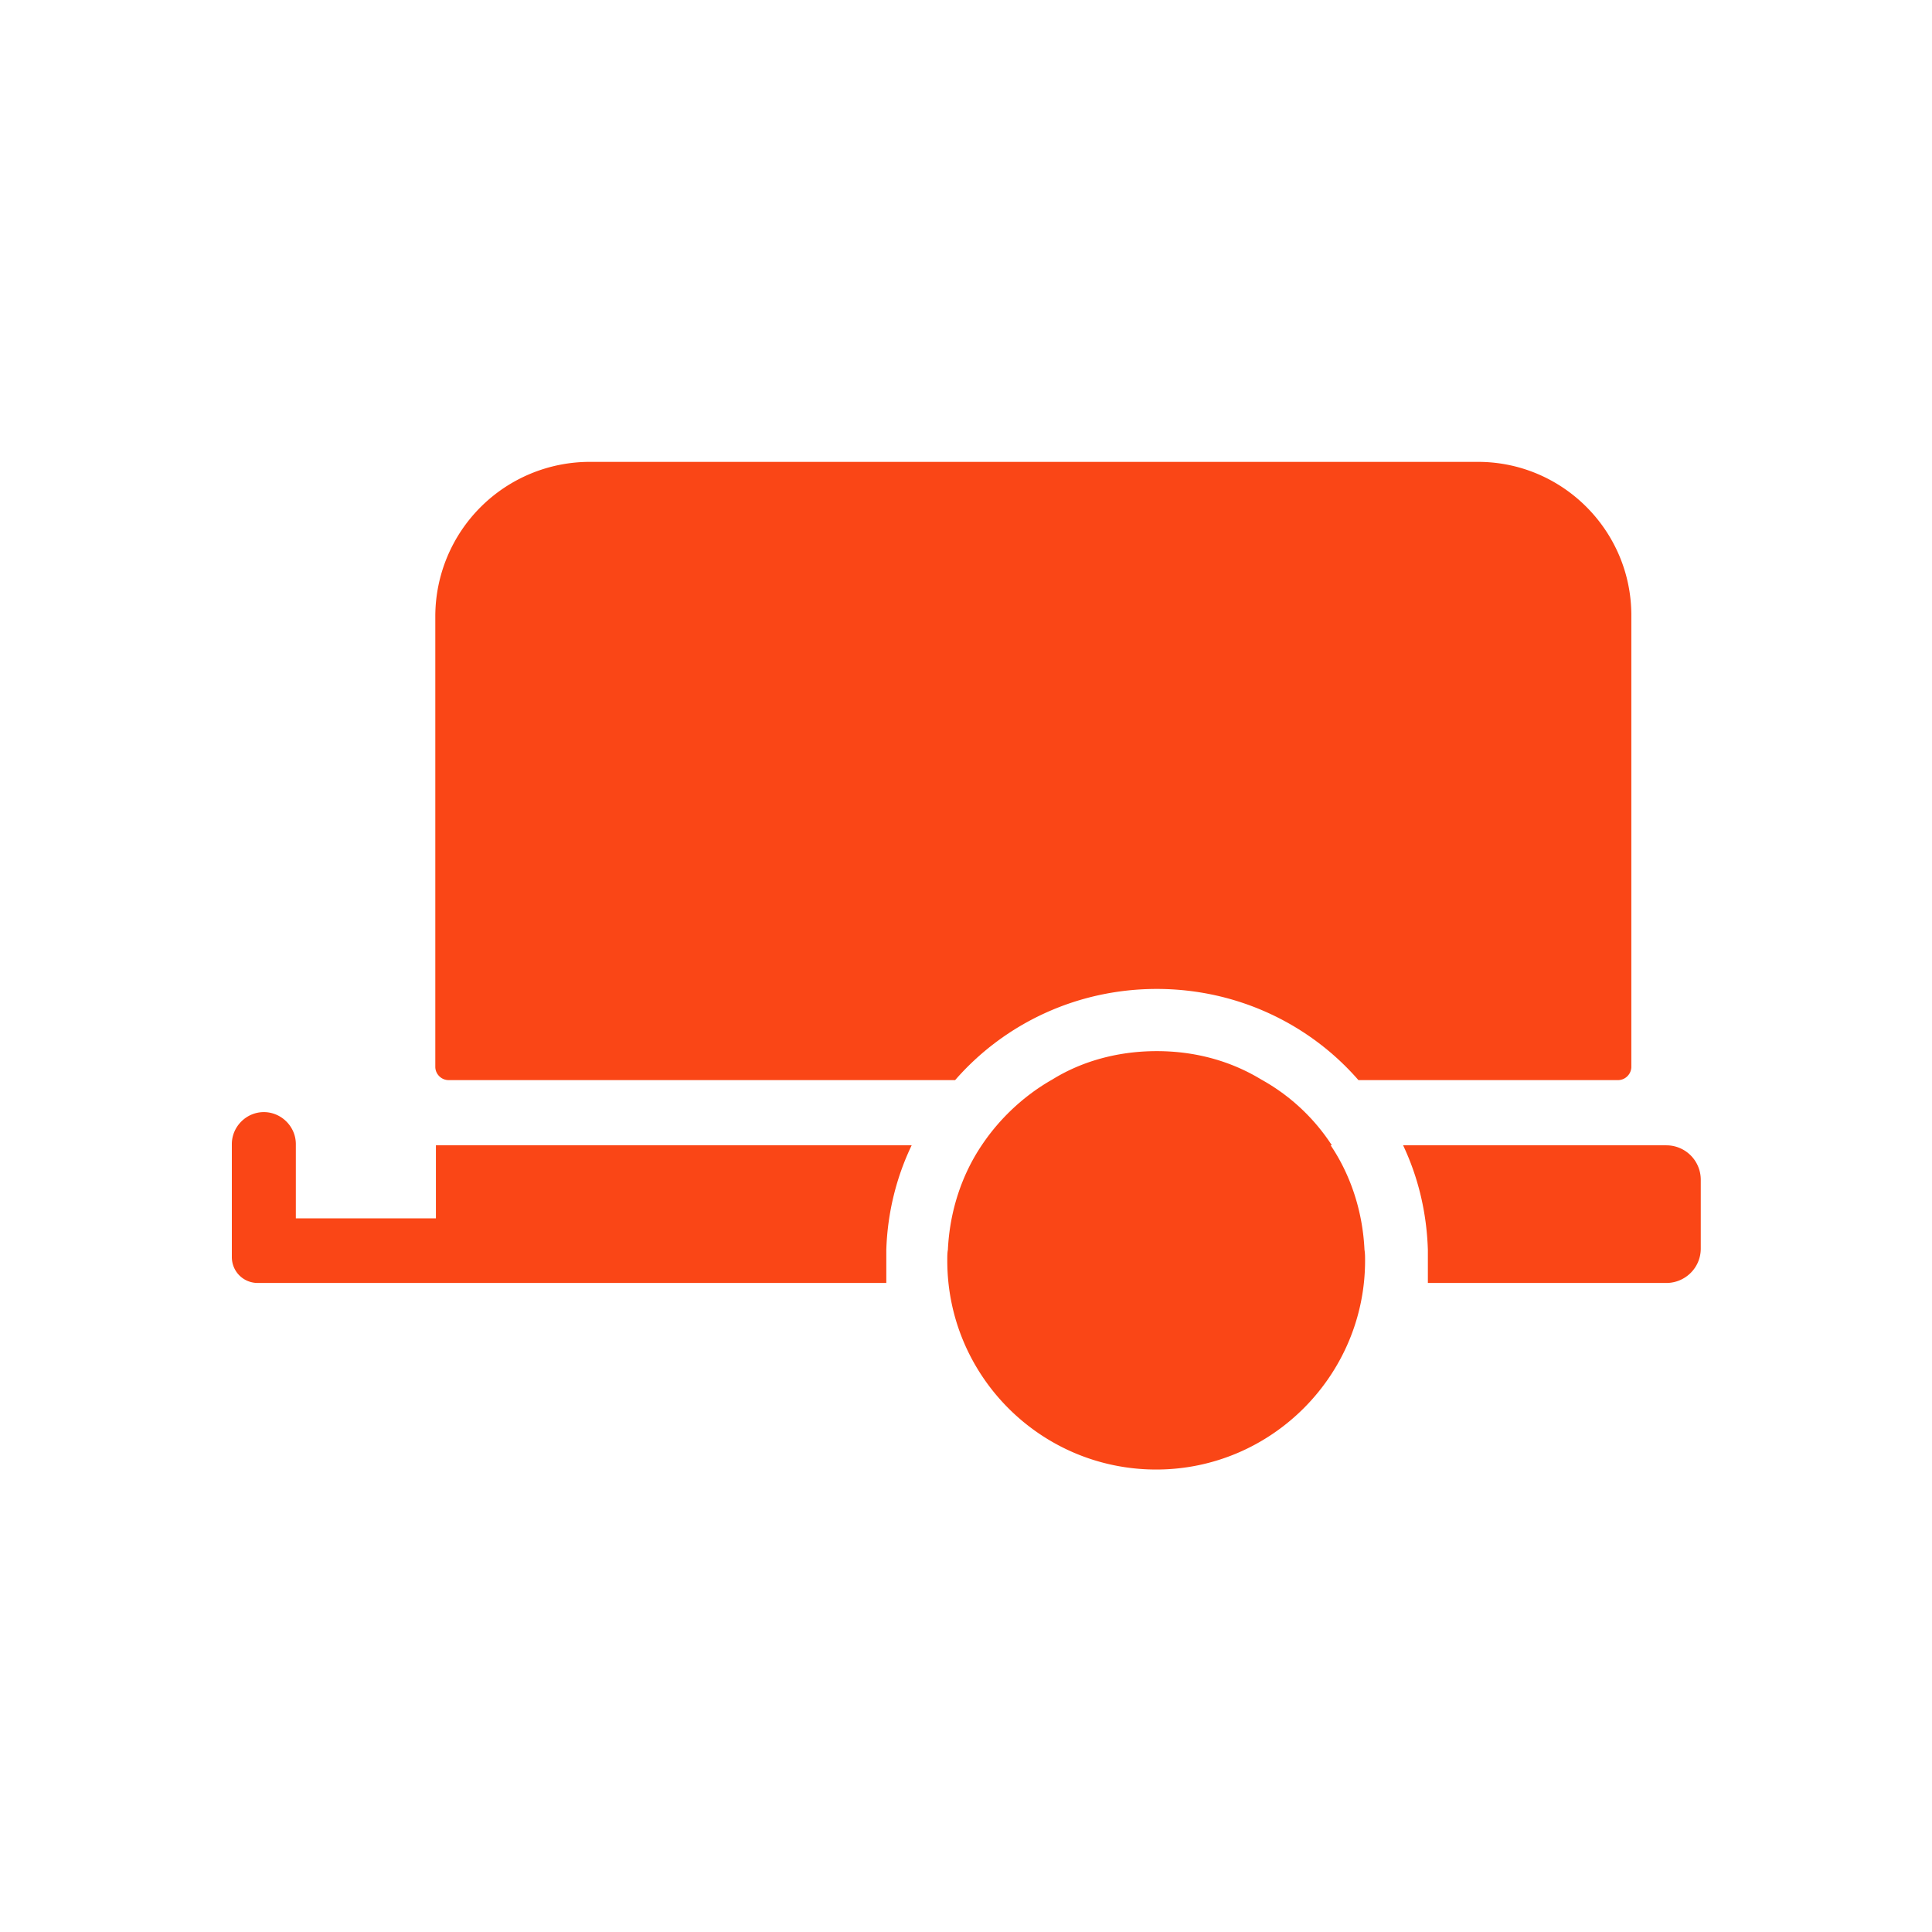
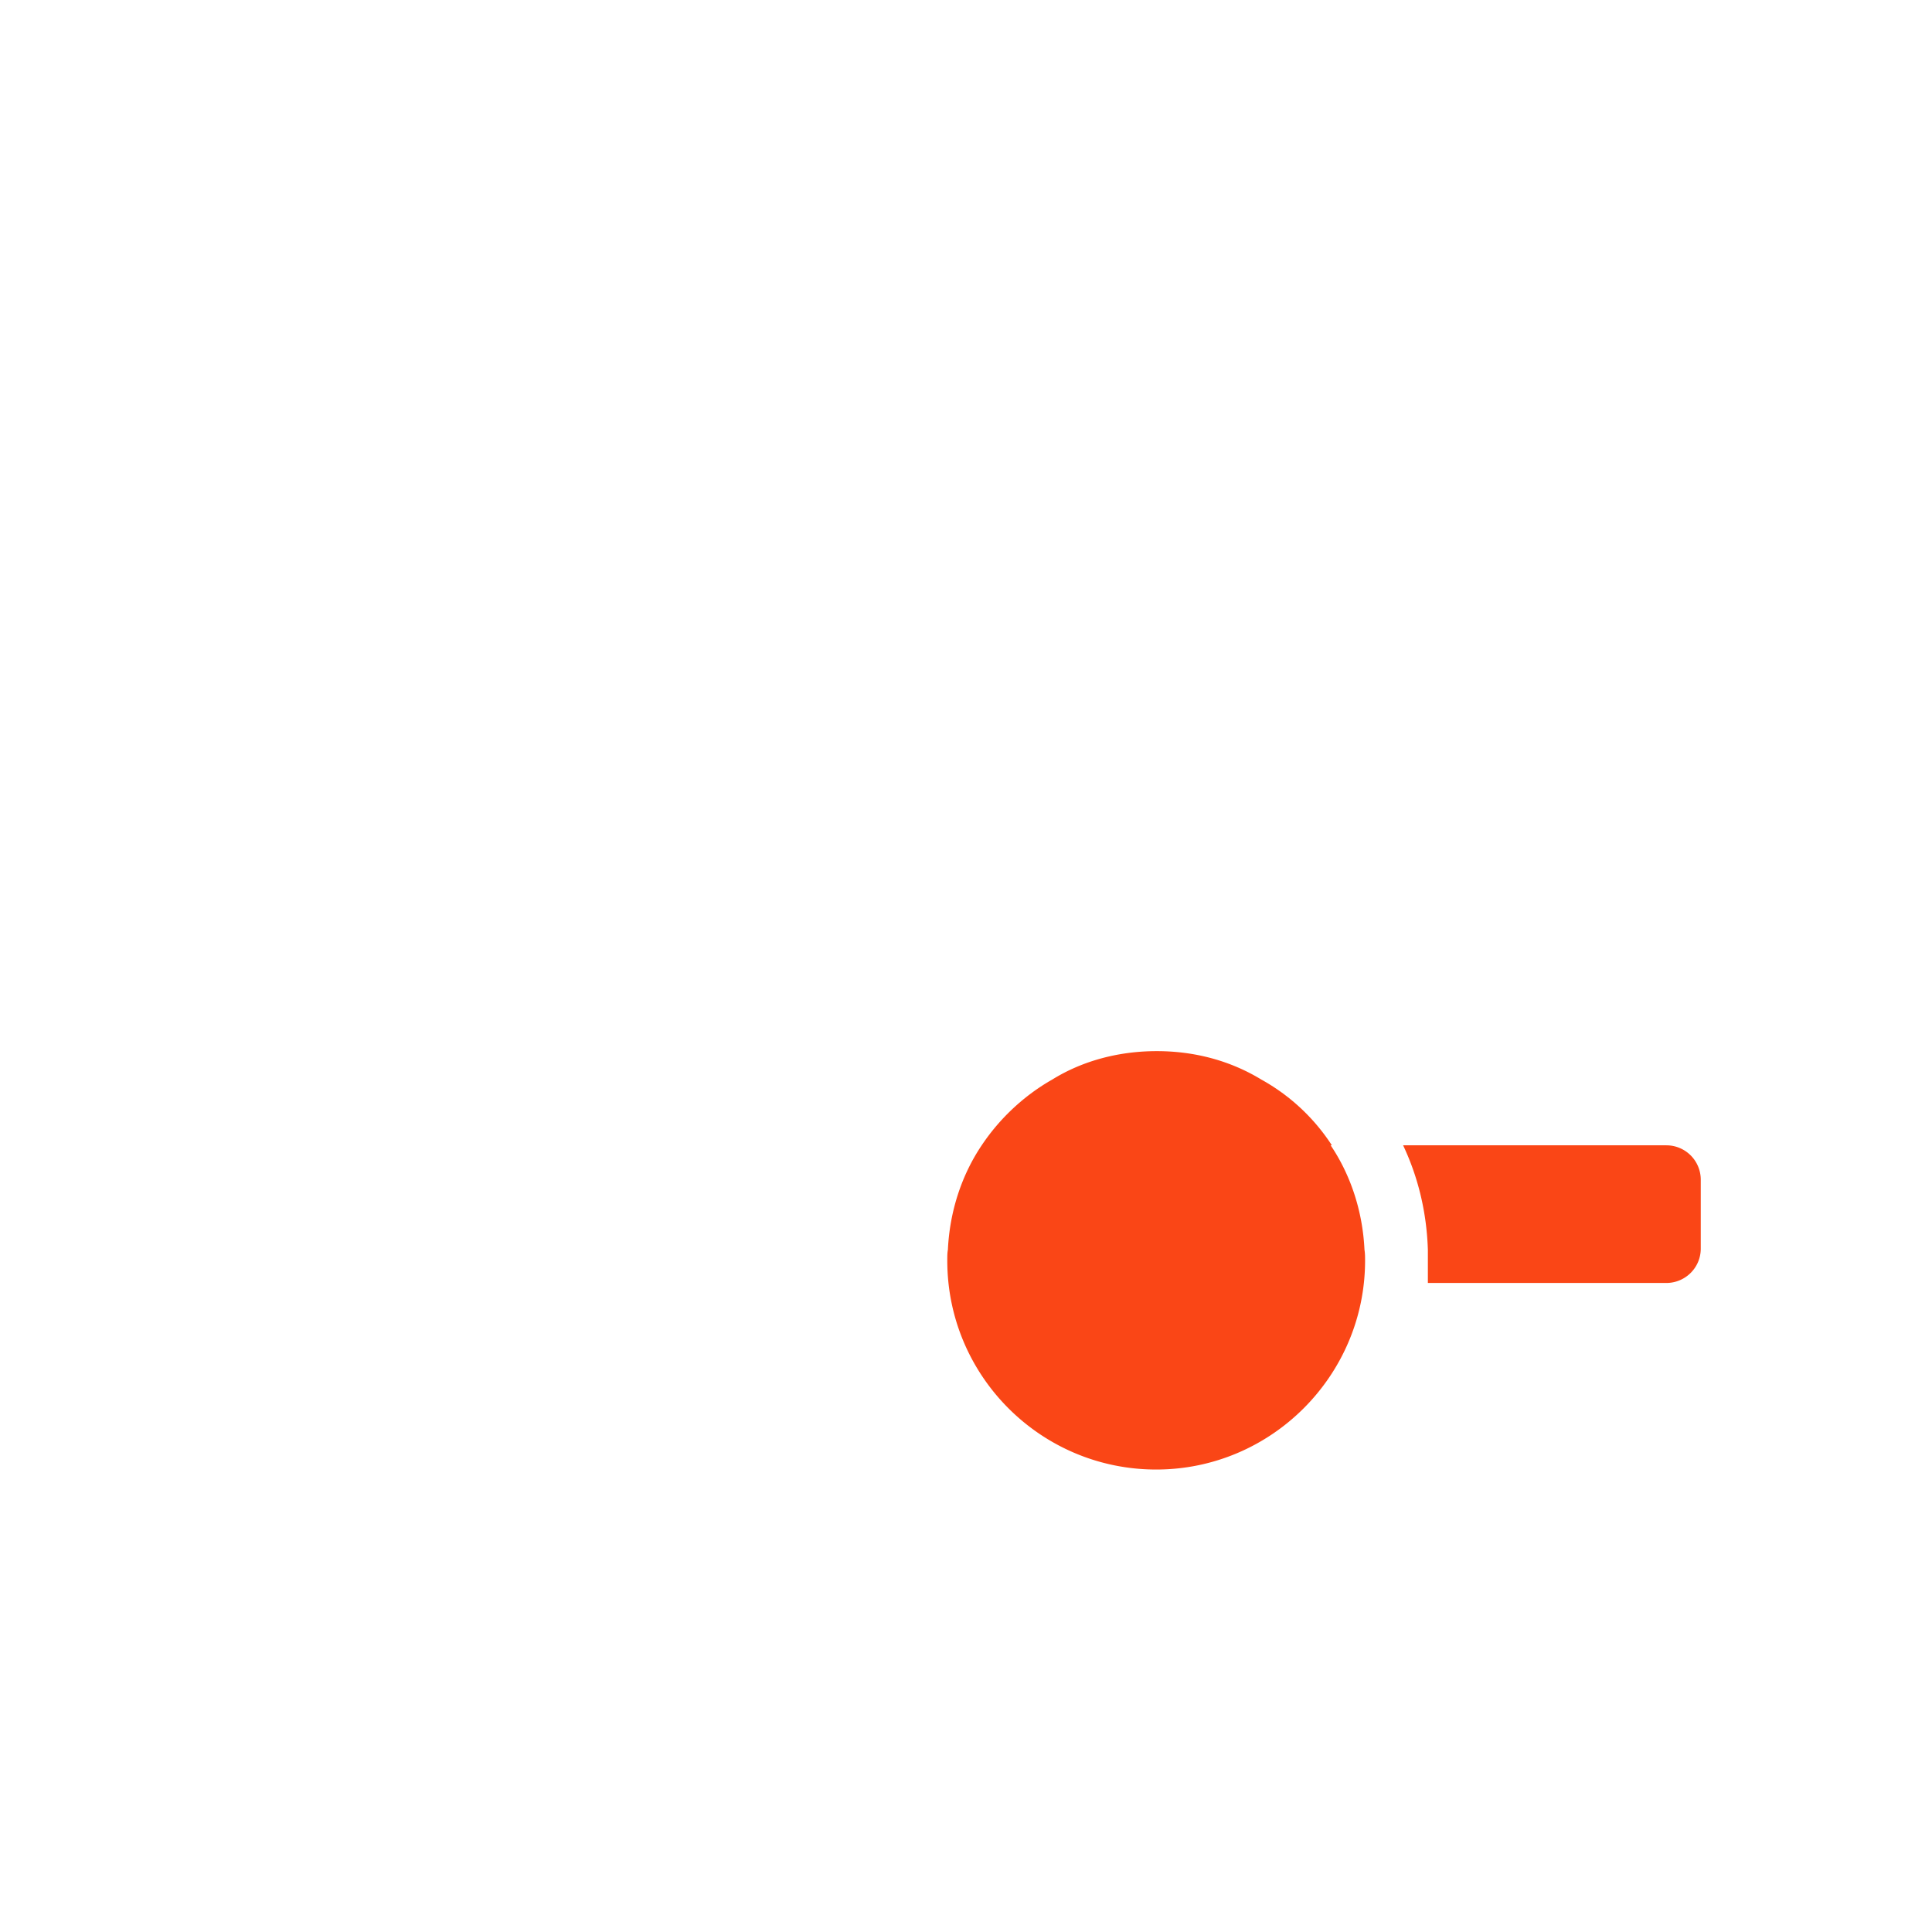
<svg xmlns="http://www.w3.org/2000/svg" id="Ebene_2" data-name="Ebene 2" viewBox="0 0 32 32">
  <defs>
    <style>.cls-2{fill:#fa4616}</style>
  </defs>
  <g id="Ebene_1-2" data-name="Ebene 1">
-     <path d="M24.48 7.65H9.76a2.56 2.56 0 0 0-2.55 2.55v7.47c0 .12.1.22.22.22h8.39c.81-.93 2.01-1.51 3.34-1.51s2.53.58 3.34 1.51h4.3c.12 0 .22-.1.22-.22v-7.48c0-1.4-1.14-2.54-2.54-2.54ZM15.1 18.97H7.22v1.21H4.9v-1.23c0-.29-.24-.53-.53-.53s-.53.24-.53.53v1.87c0 .24.19.43.43.43h10.41v-.55c.02-.62.17-1.21.42-1.73Z" class="cls-2" />
    <path d="M22.06 18.97a3.3 3.3 0 0 0-1.17-1.09c-.51-.31-1.1-.47-1.73-.47s-1.23.16-1.73.47c-.46.26-.87.64-1.17 1.09-.33.49-.53 1.09-.56 1.73-.01.05-.01.11-.01.18 0 1.91 1.55 3.46 3.46 3.46s3.46-1.56 3.46-3.46c0-.06 0-.12-.01-.18-.03-.64-.23-1.24-.56-1.73Zm1.59 0h-.41c.25.53.39 1.11.41 1.73v.55h3.95c.31 0 .57-.25.57-.57v-1.14a.57.57 0 0 0-.57-.57h-3.95Z" class="cls-2" />
    <path d="M0 0h32v32H0z" style="fill:none" />
  </g>
</svg>